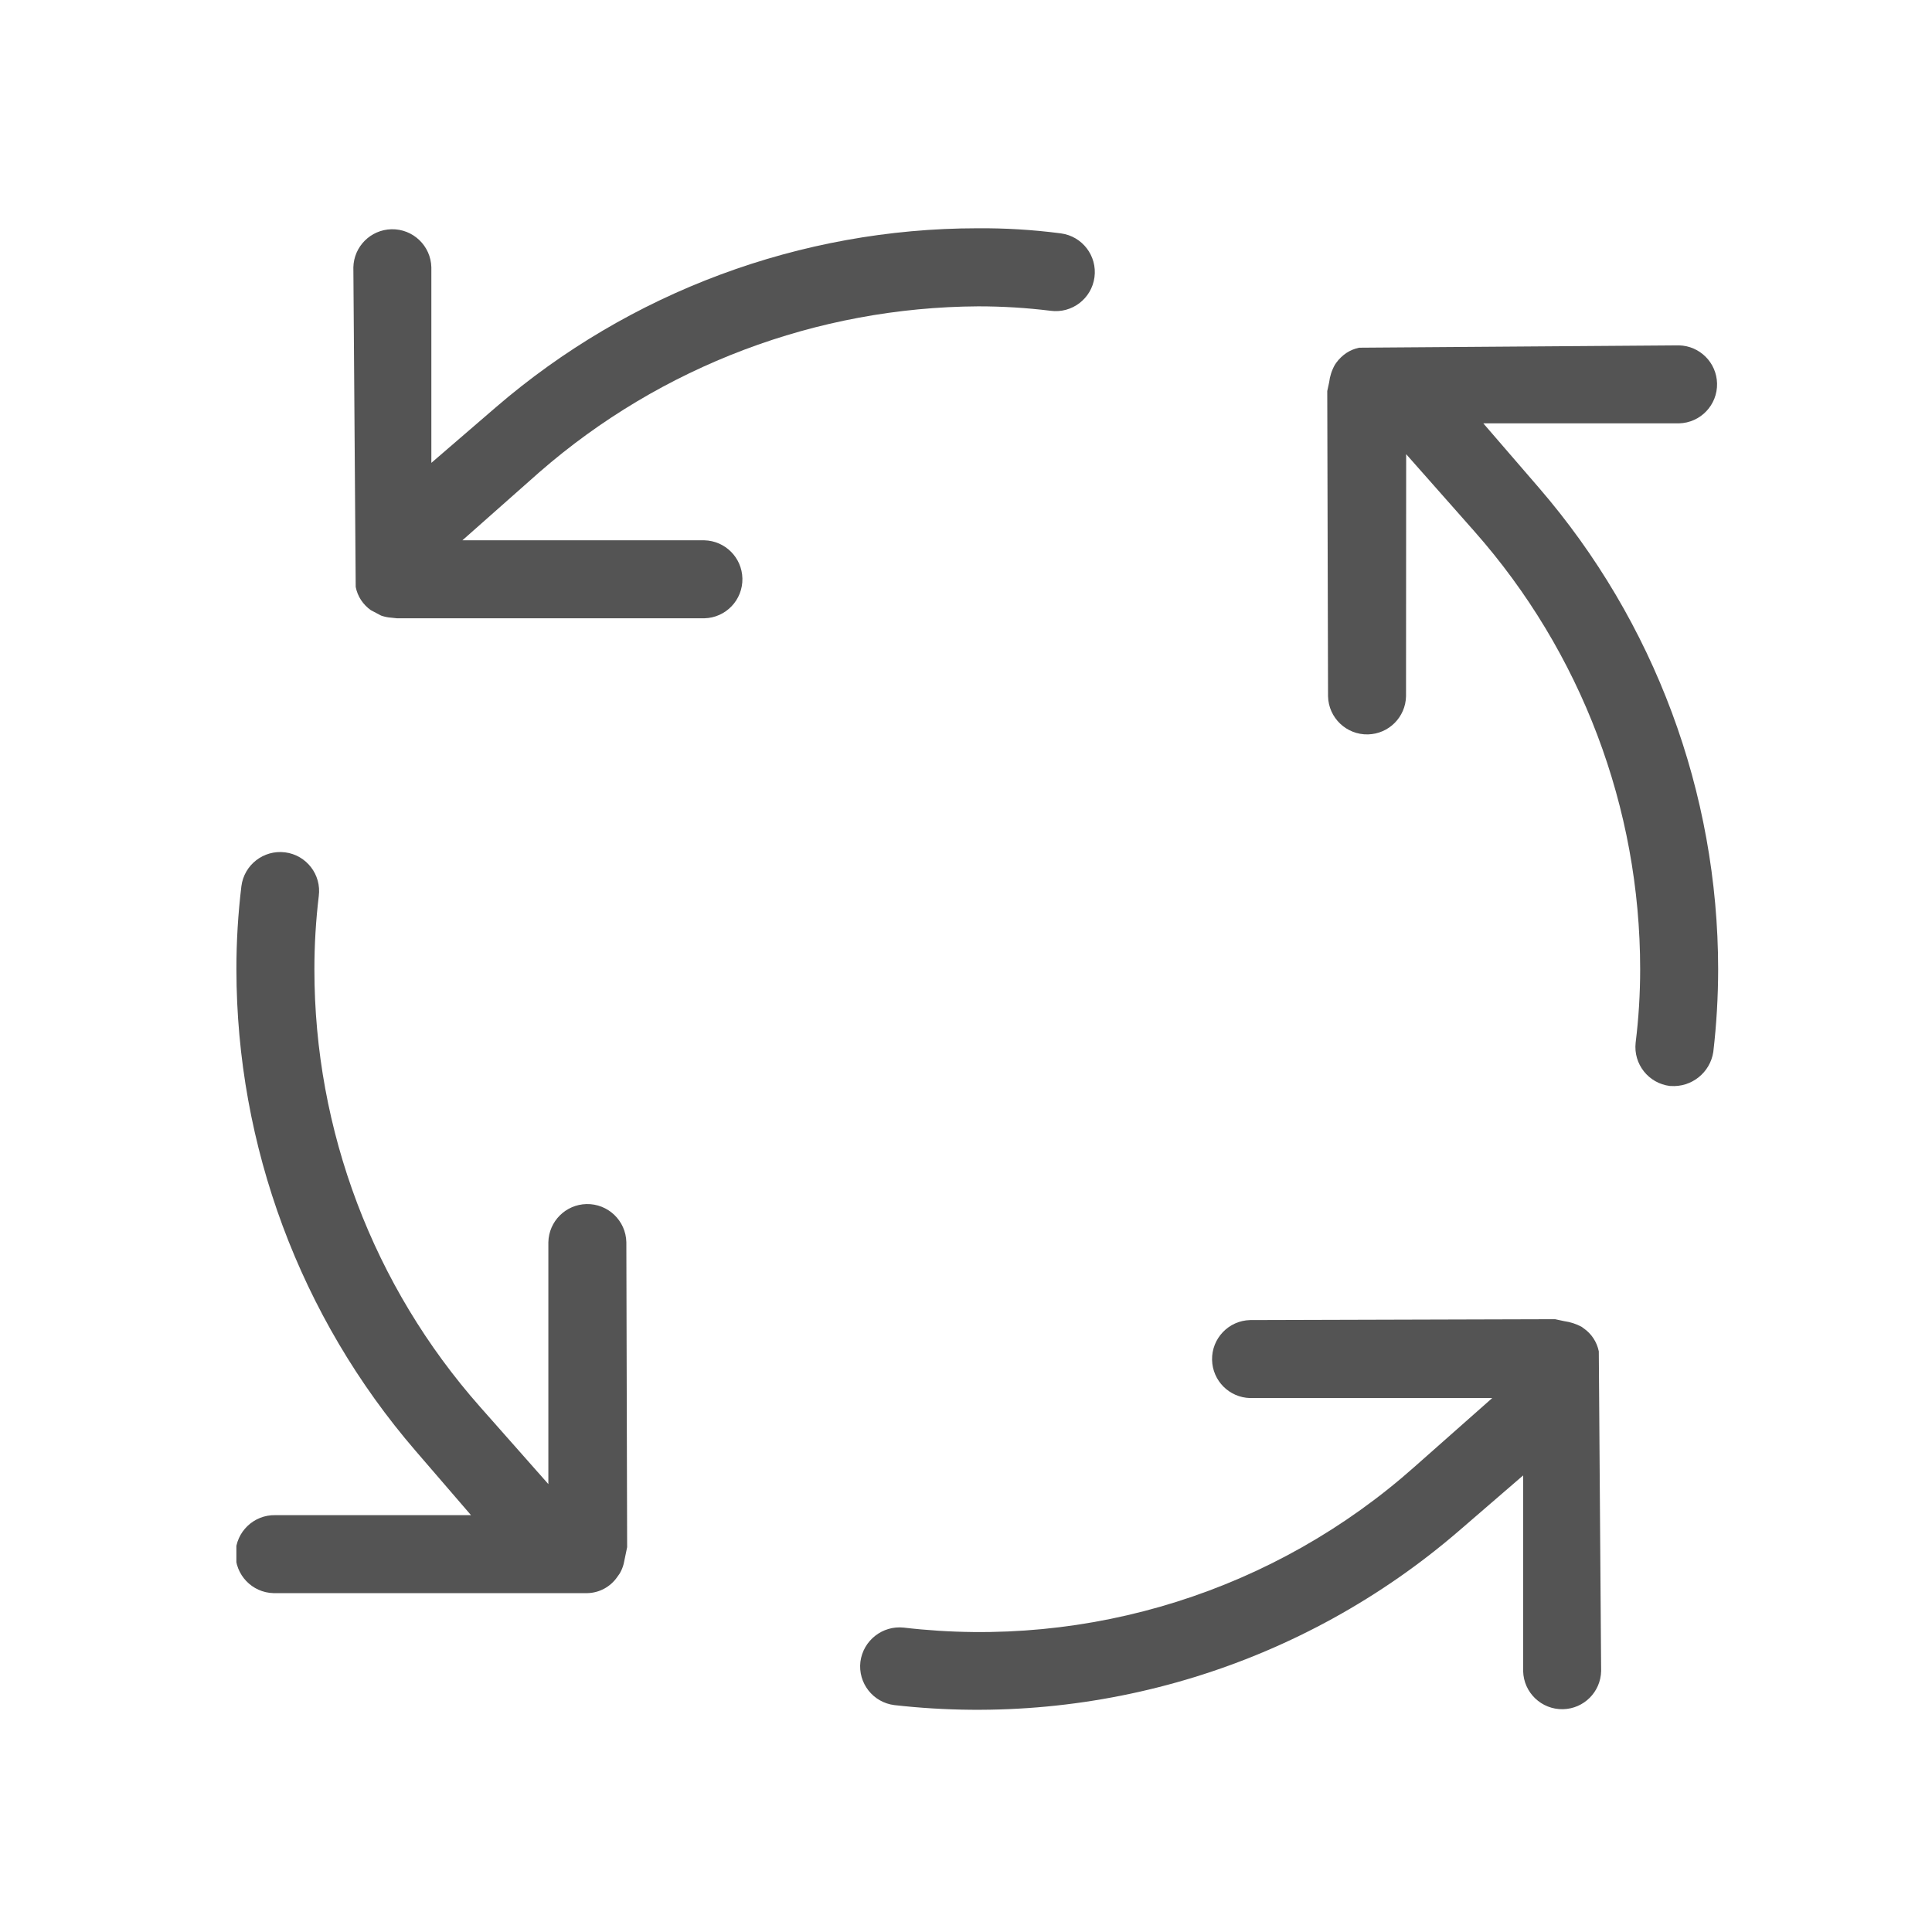
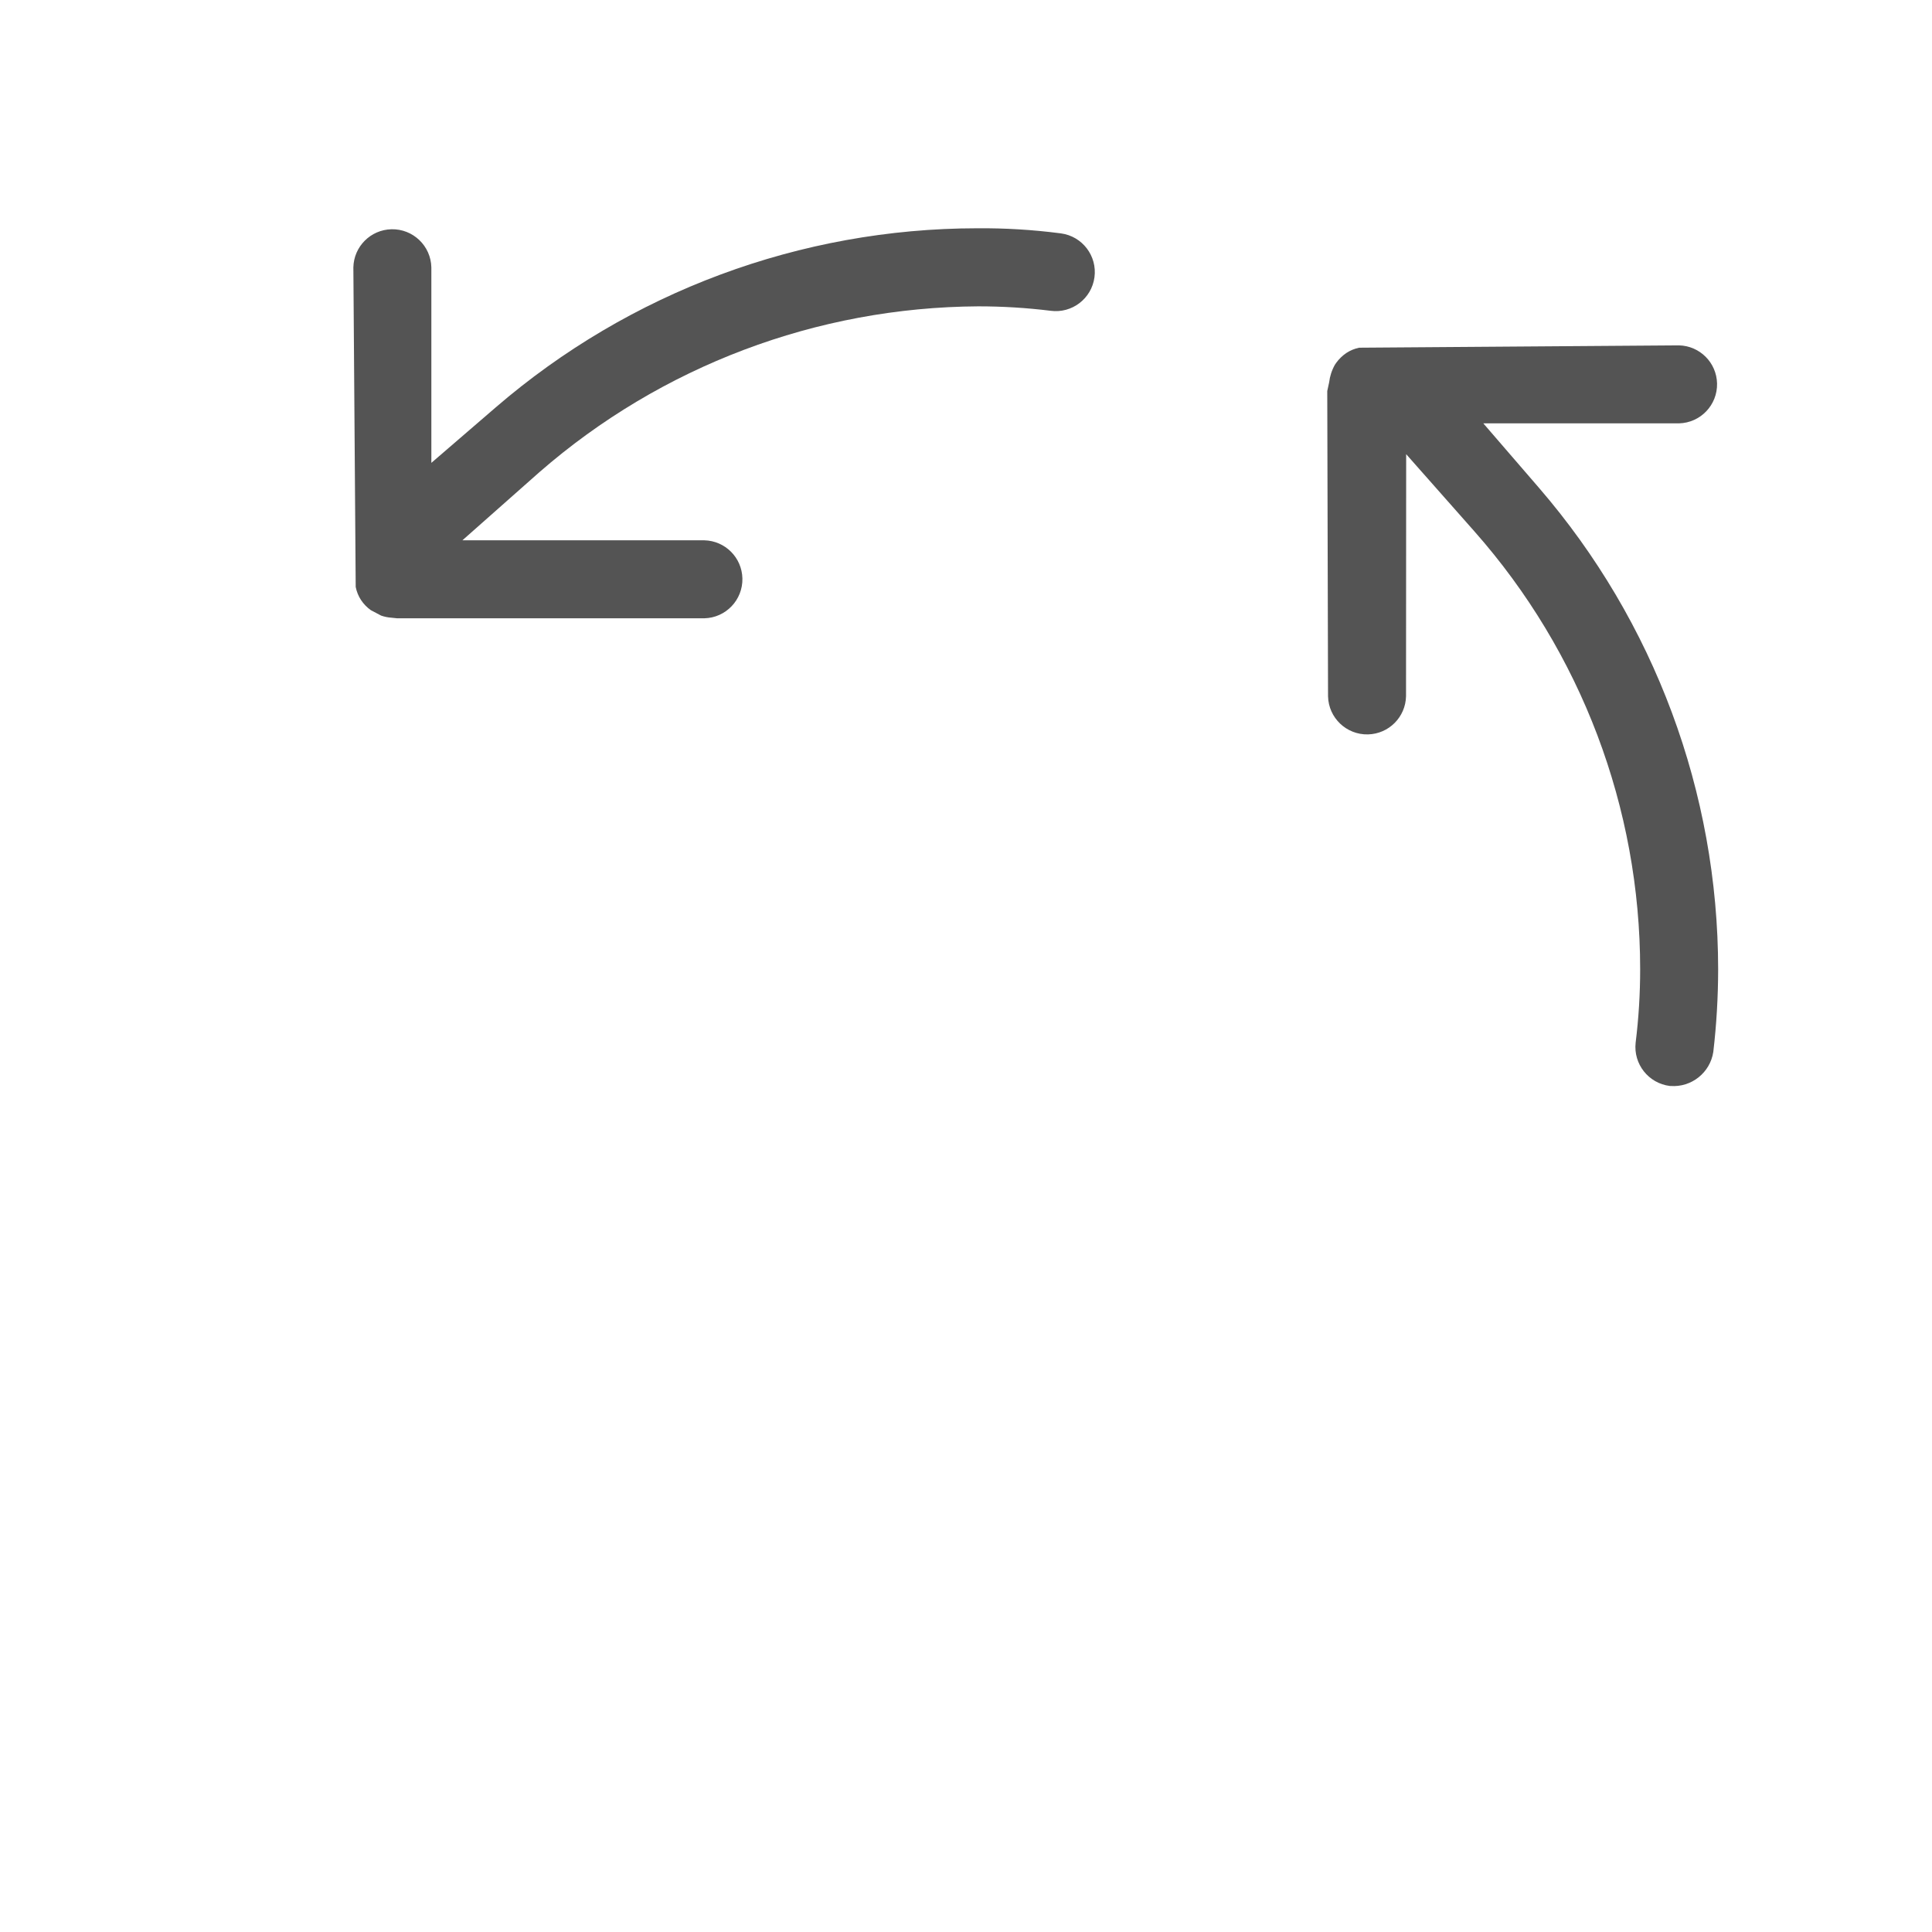
<svg xmlns="http://www.w3.org/2000/svg" id="_レイヤー_1" data-name="レイヤー_1" width="25.047mm" height="25.047mm" version="1.1" viewBox="0 0 71 71">
  <defs>
    <style>
      .st0 {
        fill: none;
      }

      .st1 {
        fill: #545454;
      }

      .st2 {
        clip-path: url(#clippath);
      }
    </style>
    <clipPath id="clippath">
      <rect class="st0" x="8.687" y="8.39" width="54.89" height="54.89" />
    </clipPath>
  </defs>
  <g id="_グループ_768" data-name="グループ_768">
    <g class="st2">
      <g id="_グループ_767" data-name="グループ_767">
-         <path id="_パス_1757" data-name="パス_1757" class="st1" d="M55.975,54.222v7.19c.018.791.675,1.418,1.466,1.4.766-.018,1.382-.634,1.4-1.4l-.086-11.751c-.07-.346-.271-.651-.562-.85l-.066-.049c-.199-.108-.417-.179-.642-.21l-.336-.072-11.206.032c-.791.018-1.418.675-1.4,1.466.018.766.634,1.382,1.4,1.4h8.896l-2.84,2.512c-5.128,4.568-11.965,6.724-18.786,5.924-.783-.084-1.49.472-1.593,1.252-.095.786.464,1.5,1.249,1.596,7.502.85,15.019-1.469,20.738-6.397l2.367-2.043Z" />
-         <path id="_パス_1758" data-name="パス_1758" class="st1" d="M10.121,55.681c-.791-.018-1.448.608-1.466,1.4-.018.791.608,1.448,1.4,1.466.022,0,.044,0,.067,0h11.463c.44-.01.848-.231,1.098-.593l.089-.126c.067-.113.117-.234.149-.361l.126-.608-.029-11.21c-.018-.791-.675-1.418-1.466-1.4-.766.018-1.382.634-1.4,1.4v8.891l-2.508-2.837c-3.925-4.438-6.092-10.159-6.09-16.084,0-.899.054-1.798.161-2.691.102-.784-.451-1.502-1.234-1.604-.003,0-.006,0-.01-.001-.785-.096-1.501.461-1.6,1.246-.122,1.012-.184,2.03-.183,3.05.005,6.496,2.34,12.774,6.581,17.695l2.04,2.367h-7.187Z" />
        <path id="_パス_1759" data-name="パス_1759" class="st1" d="M51.677,16.692l2.508,2.837c3.925,4.441,6.091,10.163,6.09,16.09,0,.901-.055,1.802-.166,2.697-.088.786.473,1.497,1.258,1.593h.02c.772.059,1.459-.487,1.576-1.252.118-1.008.177-2.023.178-3.038-.004-6.495-2.34-12.773-6.584-17.691l-2.046-2.37h7.19c.791-.018,1.418-.675,1.4-1.466-.018-.766-.634-1.382-1.4-1.4l-11.751.086c-.169.034-.329.1-.473.195-.143.097-.268.218-.37.358l-.052.077c-.112.199-.183.418-.21.645l-.069.318.029,11.218c.018.791.675,1.418,1.466,1.4.766-.018,1.382-.634,1.4-1.4l.005-8.895Z" />
        <path id="_パス_1760" data-name="パス_1760" class="st1" d="M14.583,22.722h11.3c.791-.018,1.418-.675,1.4-1.466-.018-.766-.634-1.382-1.4-1.4h-8.89l2.834-2.508c4.472-3.895,10.193-6.056,16.124-6.09.888,0,1.776.054,2.657.163.785.106,1.508-.446,1.613-1.231.106-.785-.446-1.508-1.231-1.613-.013-.002-.026-.003-.039-.005-1.007-.13-2.022-.191-3.037-.183-6.496.005-12.774,2.34-17.695,6.581l-2.367,2.04v-7.185c-.018-.791-.675-1.418-1.466-1.4-.766.018-1.382.634-1.4,1.4l.086,11.745c.034.173.101.338.198.485.096.143.216.267.356.367l.378.2c.118.042.242.068.367.077l.212.022Z" />
      </g>
    </g>
  </g>
</svg>